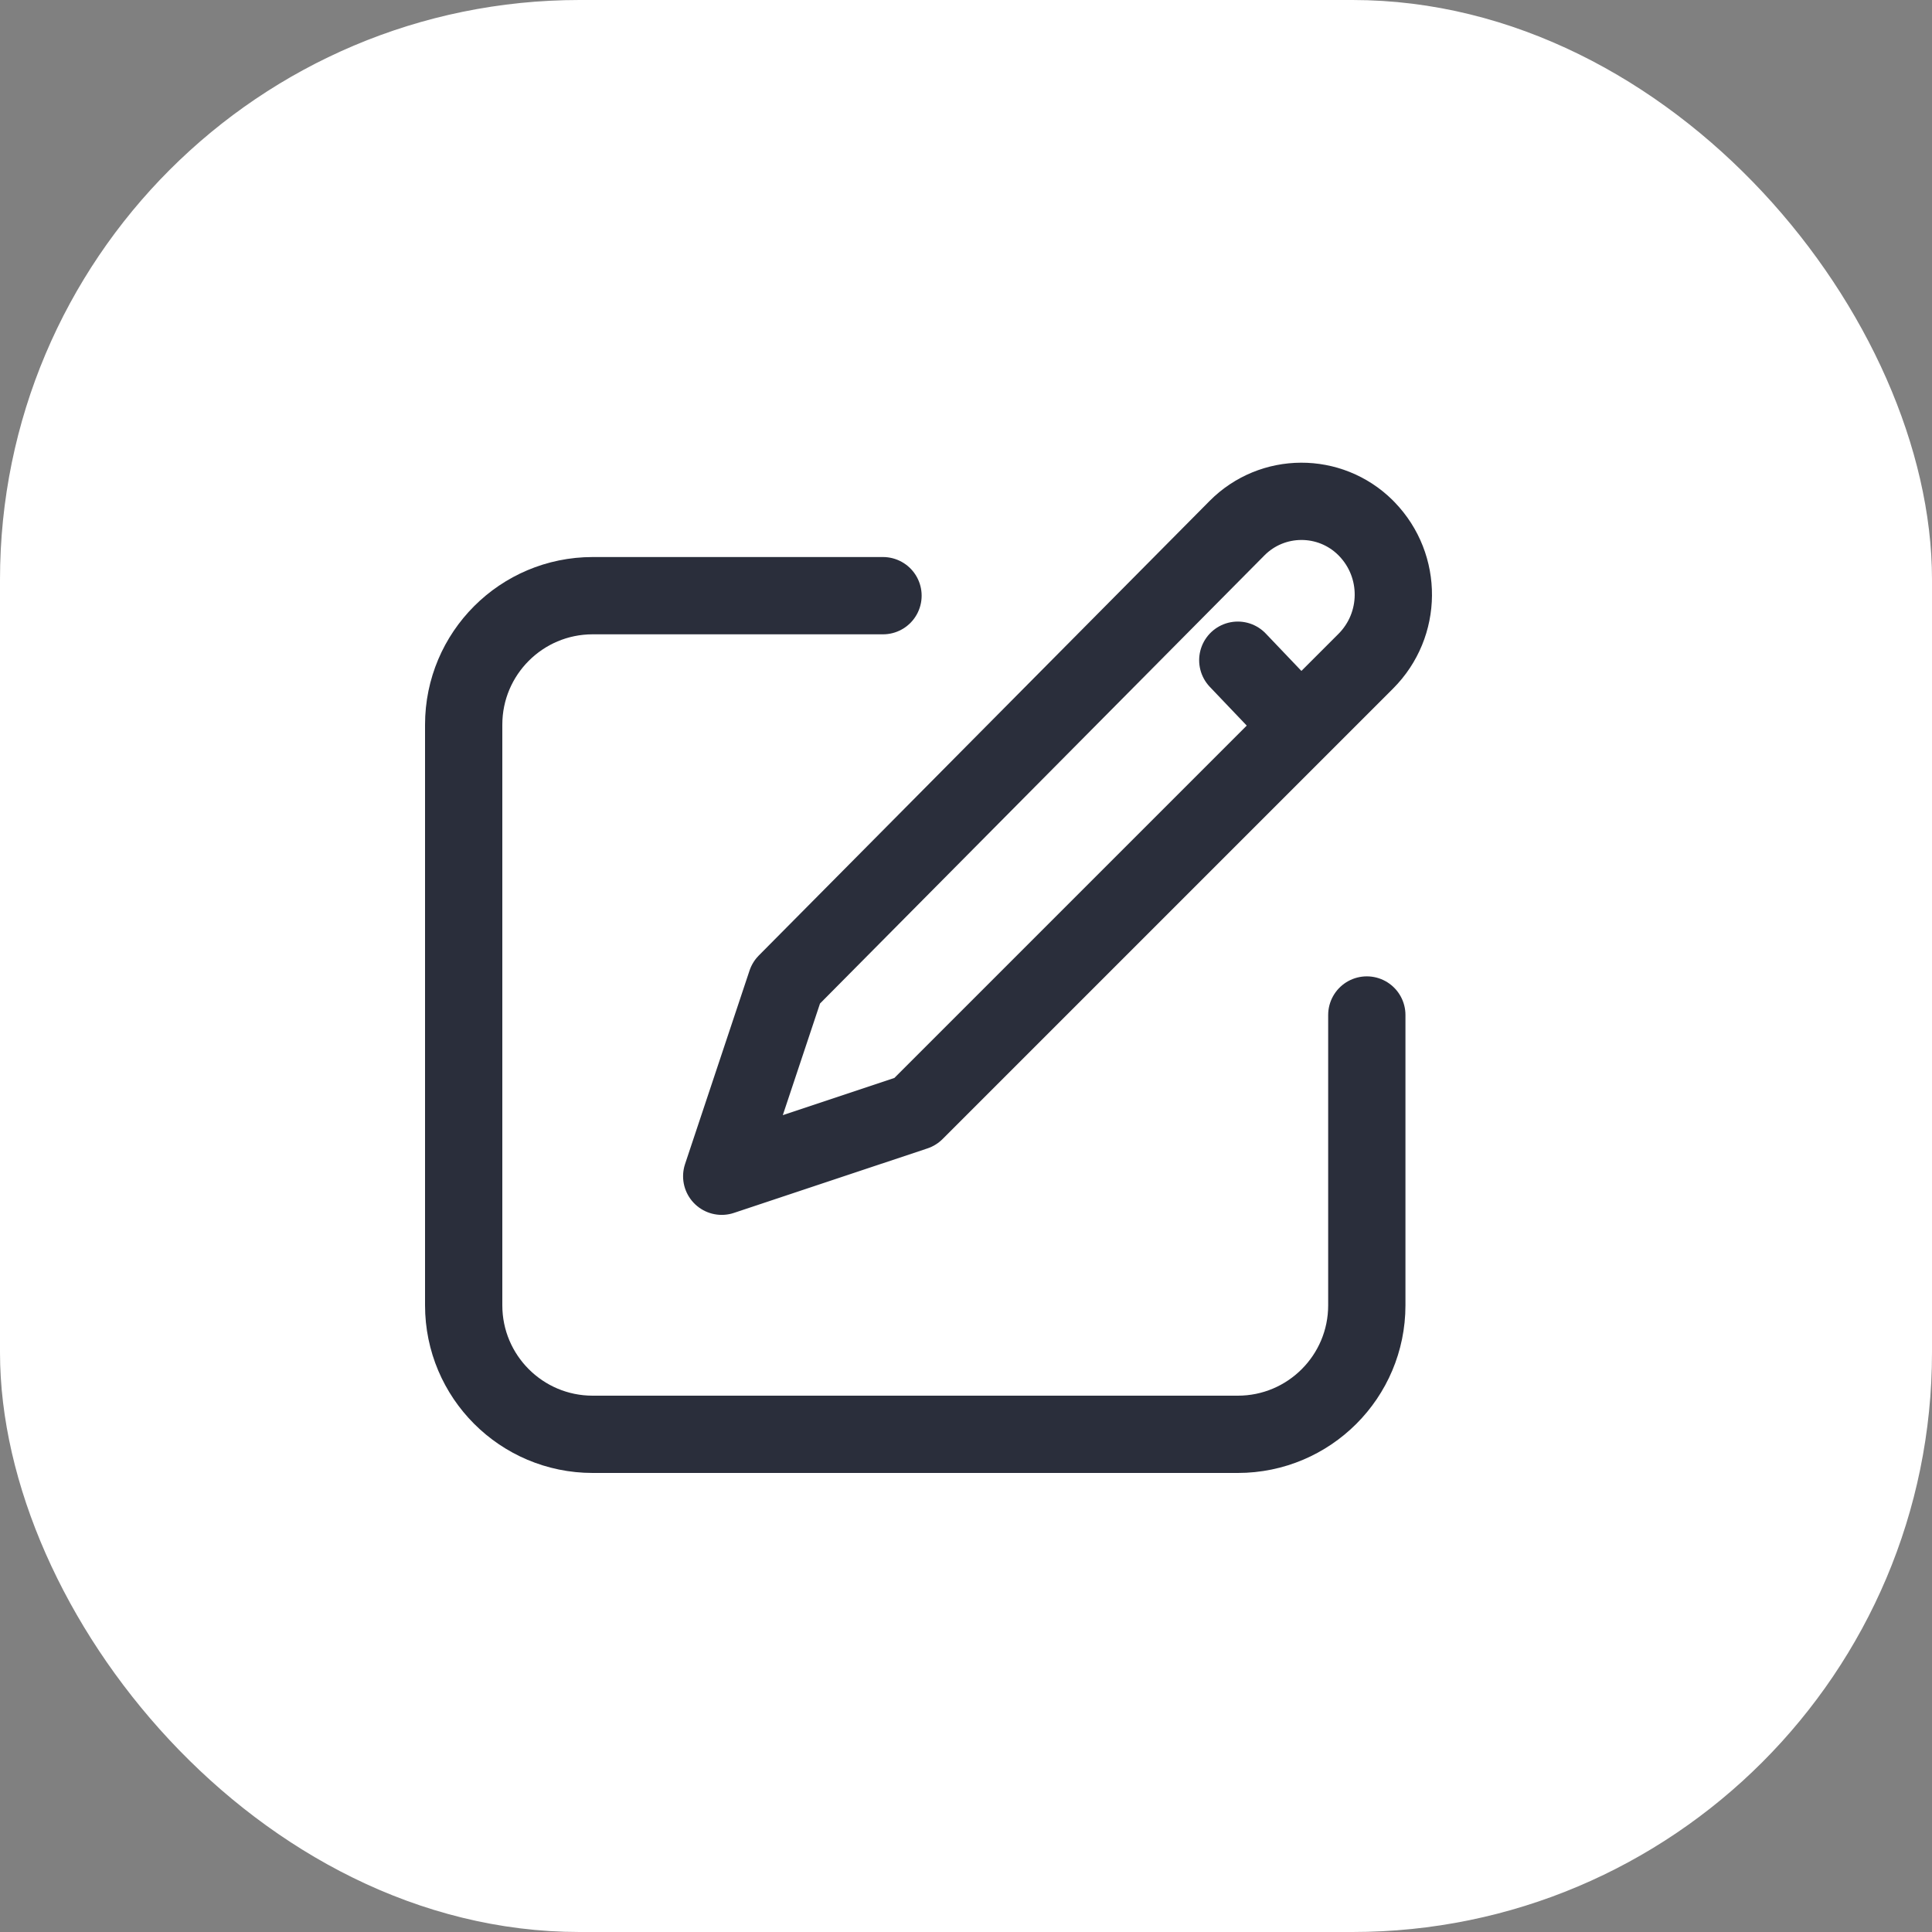
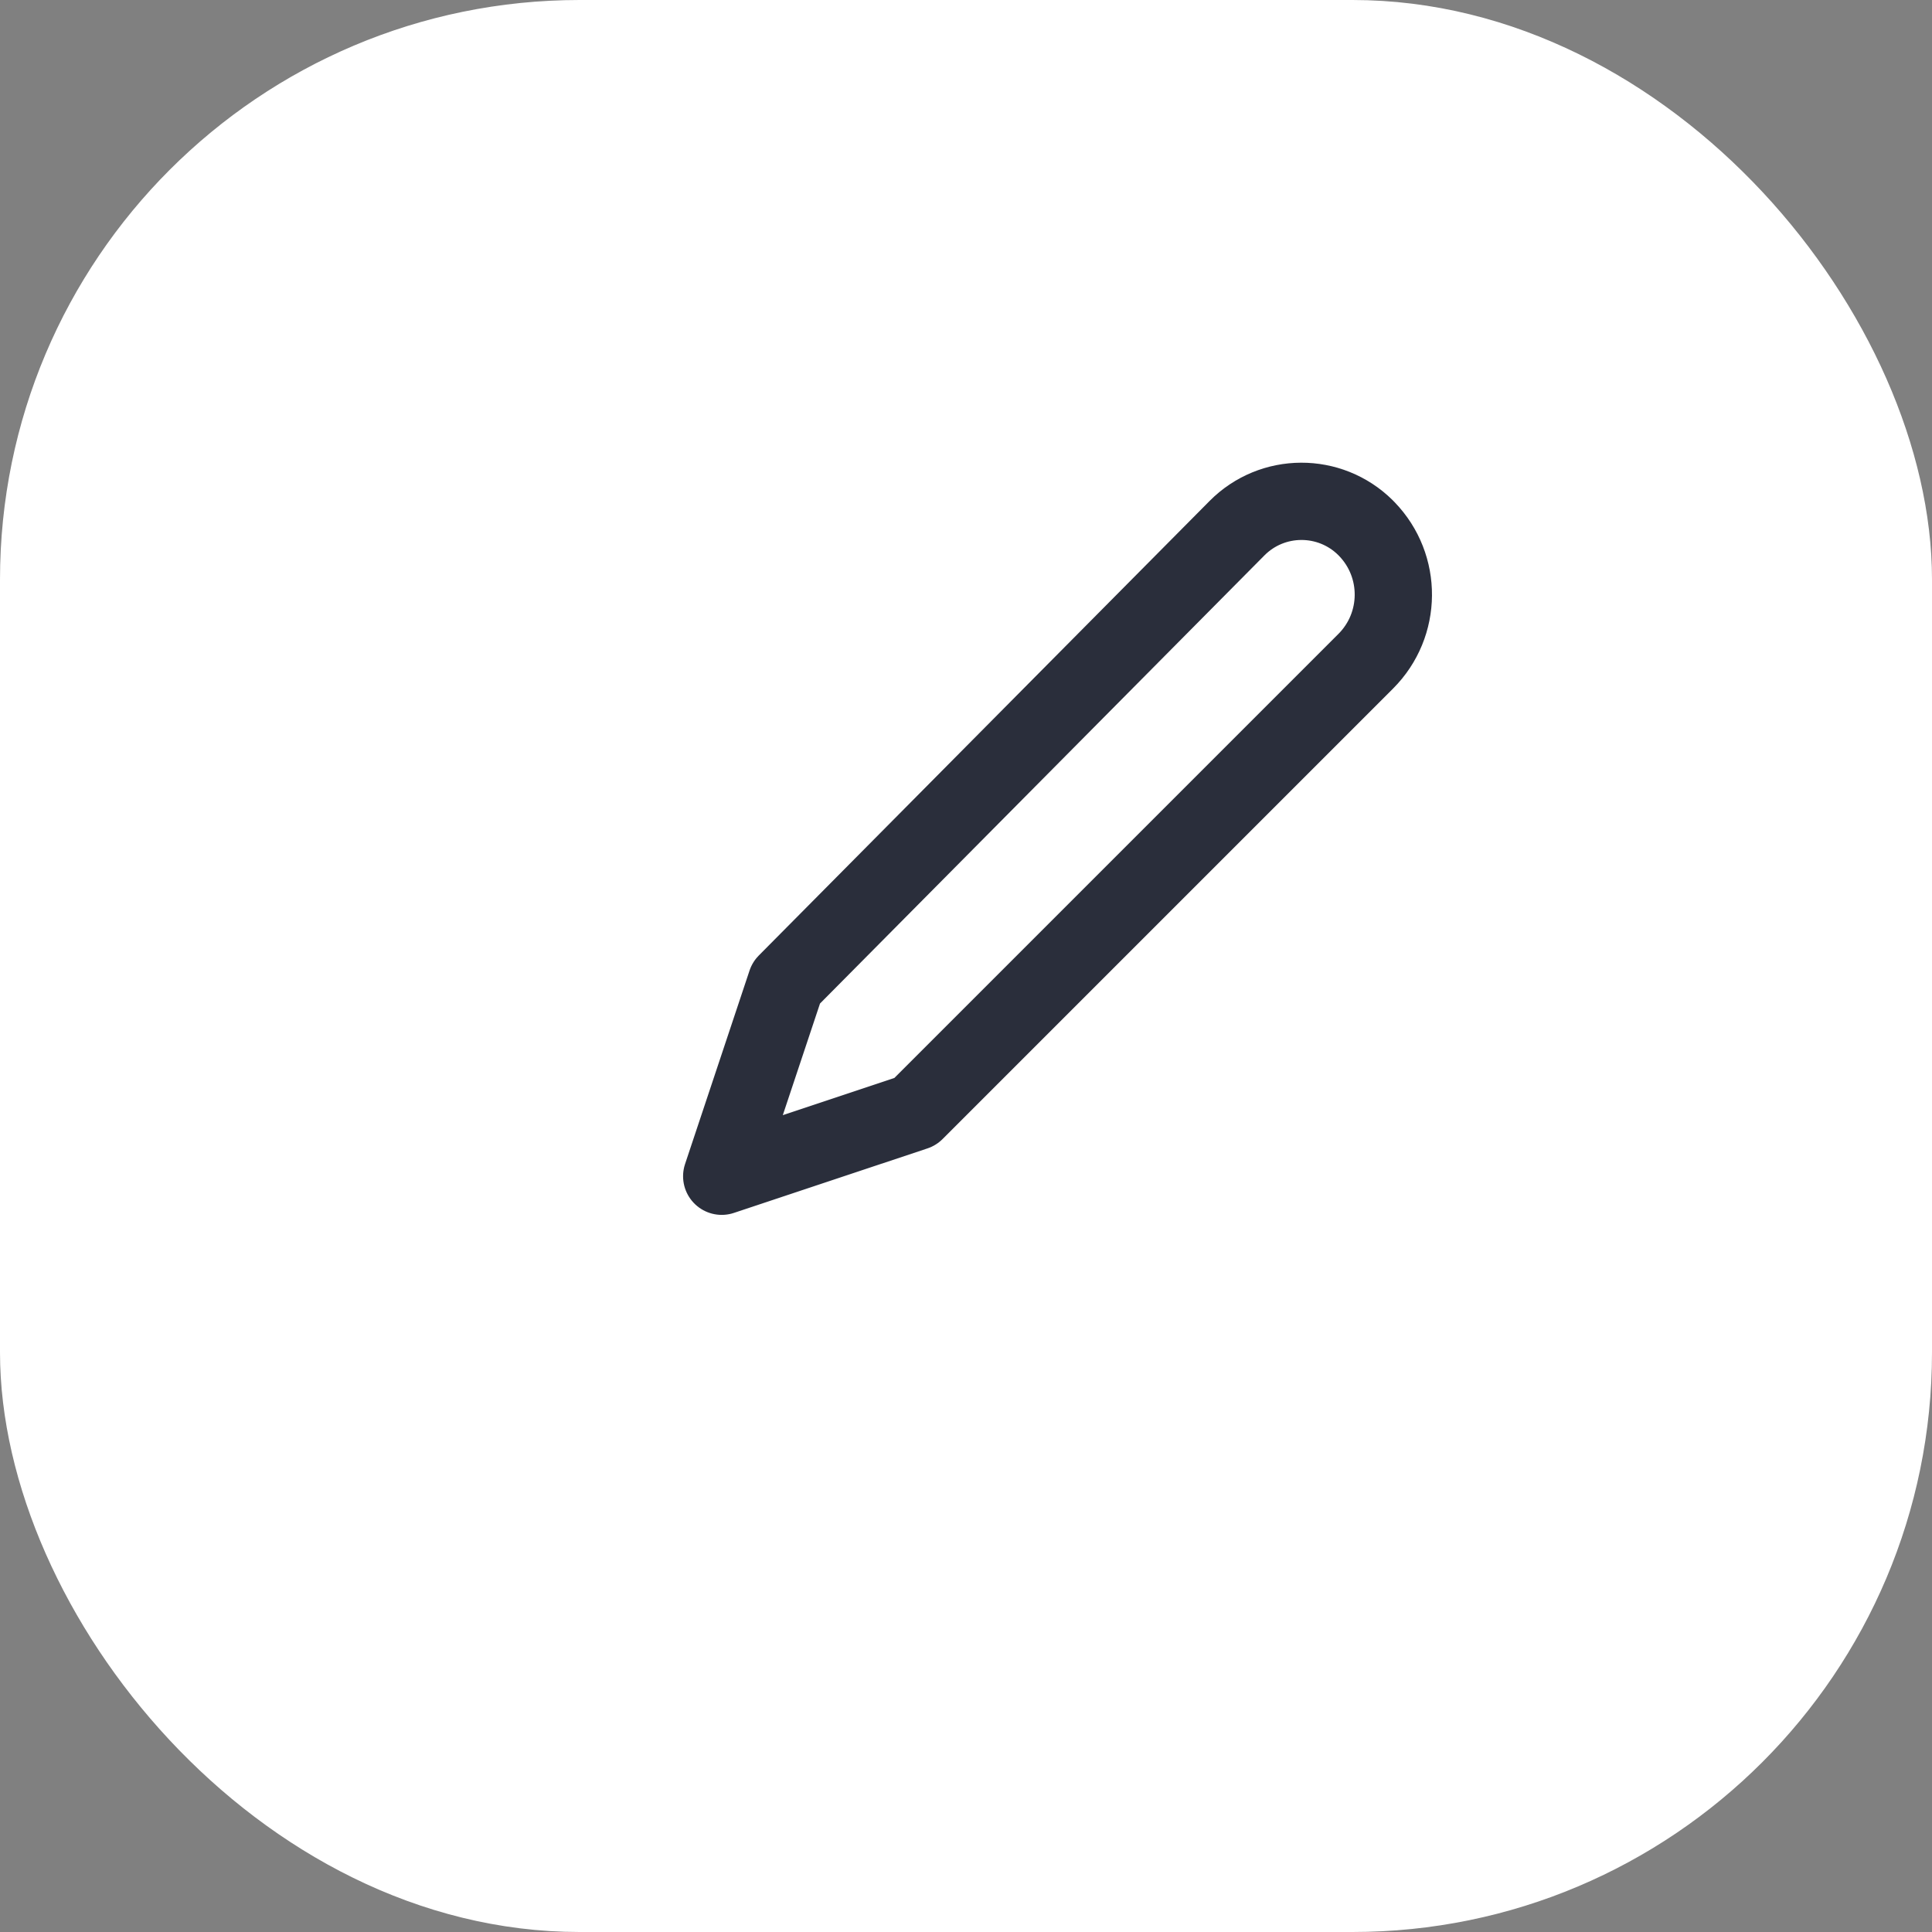
<svg xmlns="http://www.w3.org/2000/svg" width="50" height="50" viewBox="0 0 50 50" fill="none">
  <rect x="0" y="0" width="50" height="50" fill="#808080" stroke="none" />
  <rect x="0.5" y="0.5" width="49" height="49" rx="14.5" fill="white" stroke="white" />
-   <path d="M22.852 15.416H15.339C13.495 15.416 12 16.911 12 18.755V33.781C12 35.625 13.495 37.12 15.339 37.12H32.034C33.878 37.12 35.373 35.625 35.373 33.781V26.268" stroke="#2A2E3B" stroke-width="2" stroke-linecap="round" stroke-linejoin="round" />
  <path fill-rule="evenodd" clip-rule="evenodd" d="M35.373 13.691C36.299 14.648 36.287 16.171 35.345 17.113L23.686 28.772L18.678 30.441L20.347 25.433L32.013 13.67C32.927 12.748 34.416 12.742 35.339 13.656C35.35 13.668 35.361 13.679 35.373 13.691Z" stroke="#2A2E3B" stroke-width="2" stroke-linecap="round" stroke-linejoin="round" />
-   <path d="M32.034 17.086L33.625 18.755" stroke="#2A2E3B" stroke-width="2" stroke-linecap="round" stroke-linejoin="round" />
</svg>